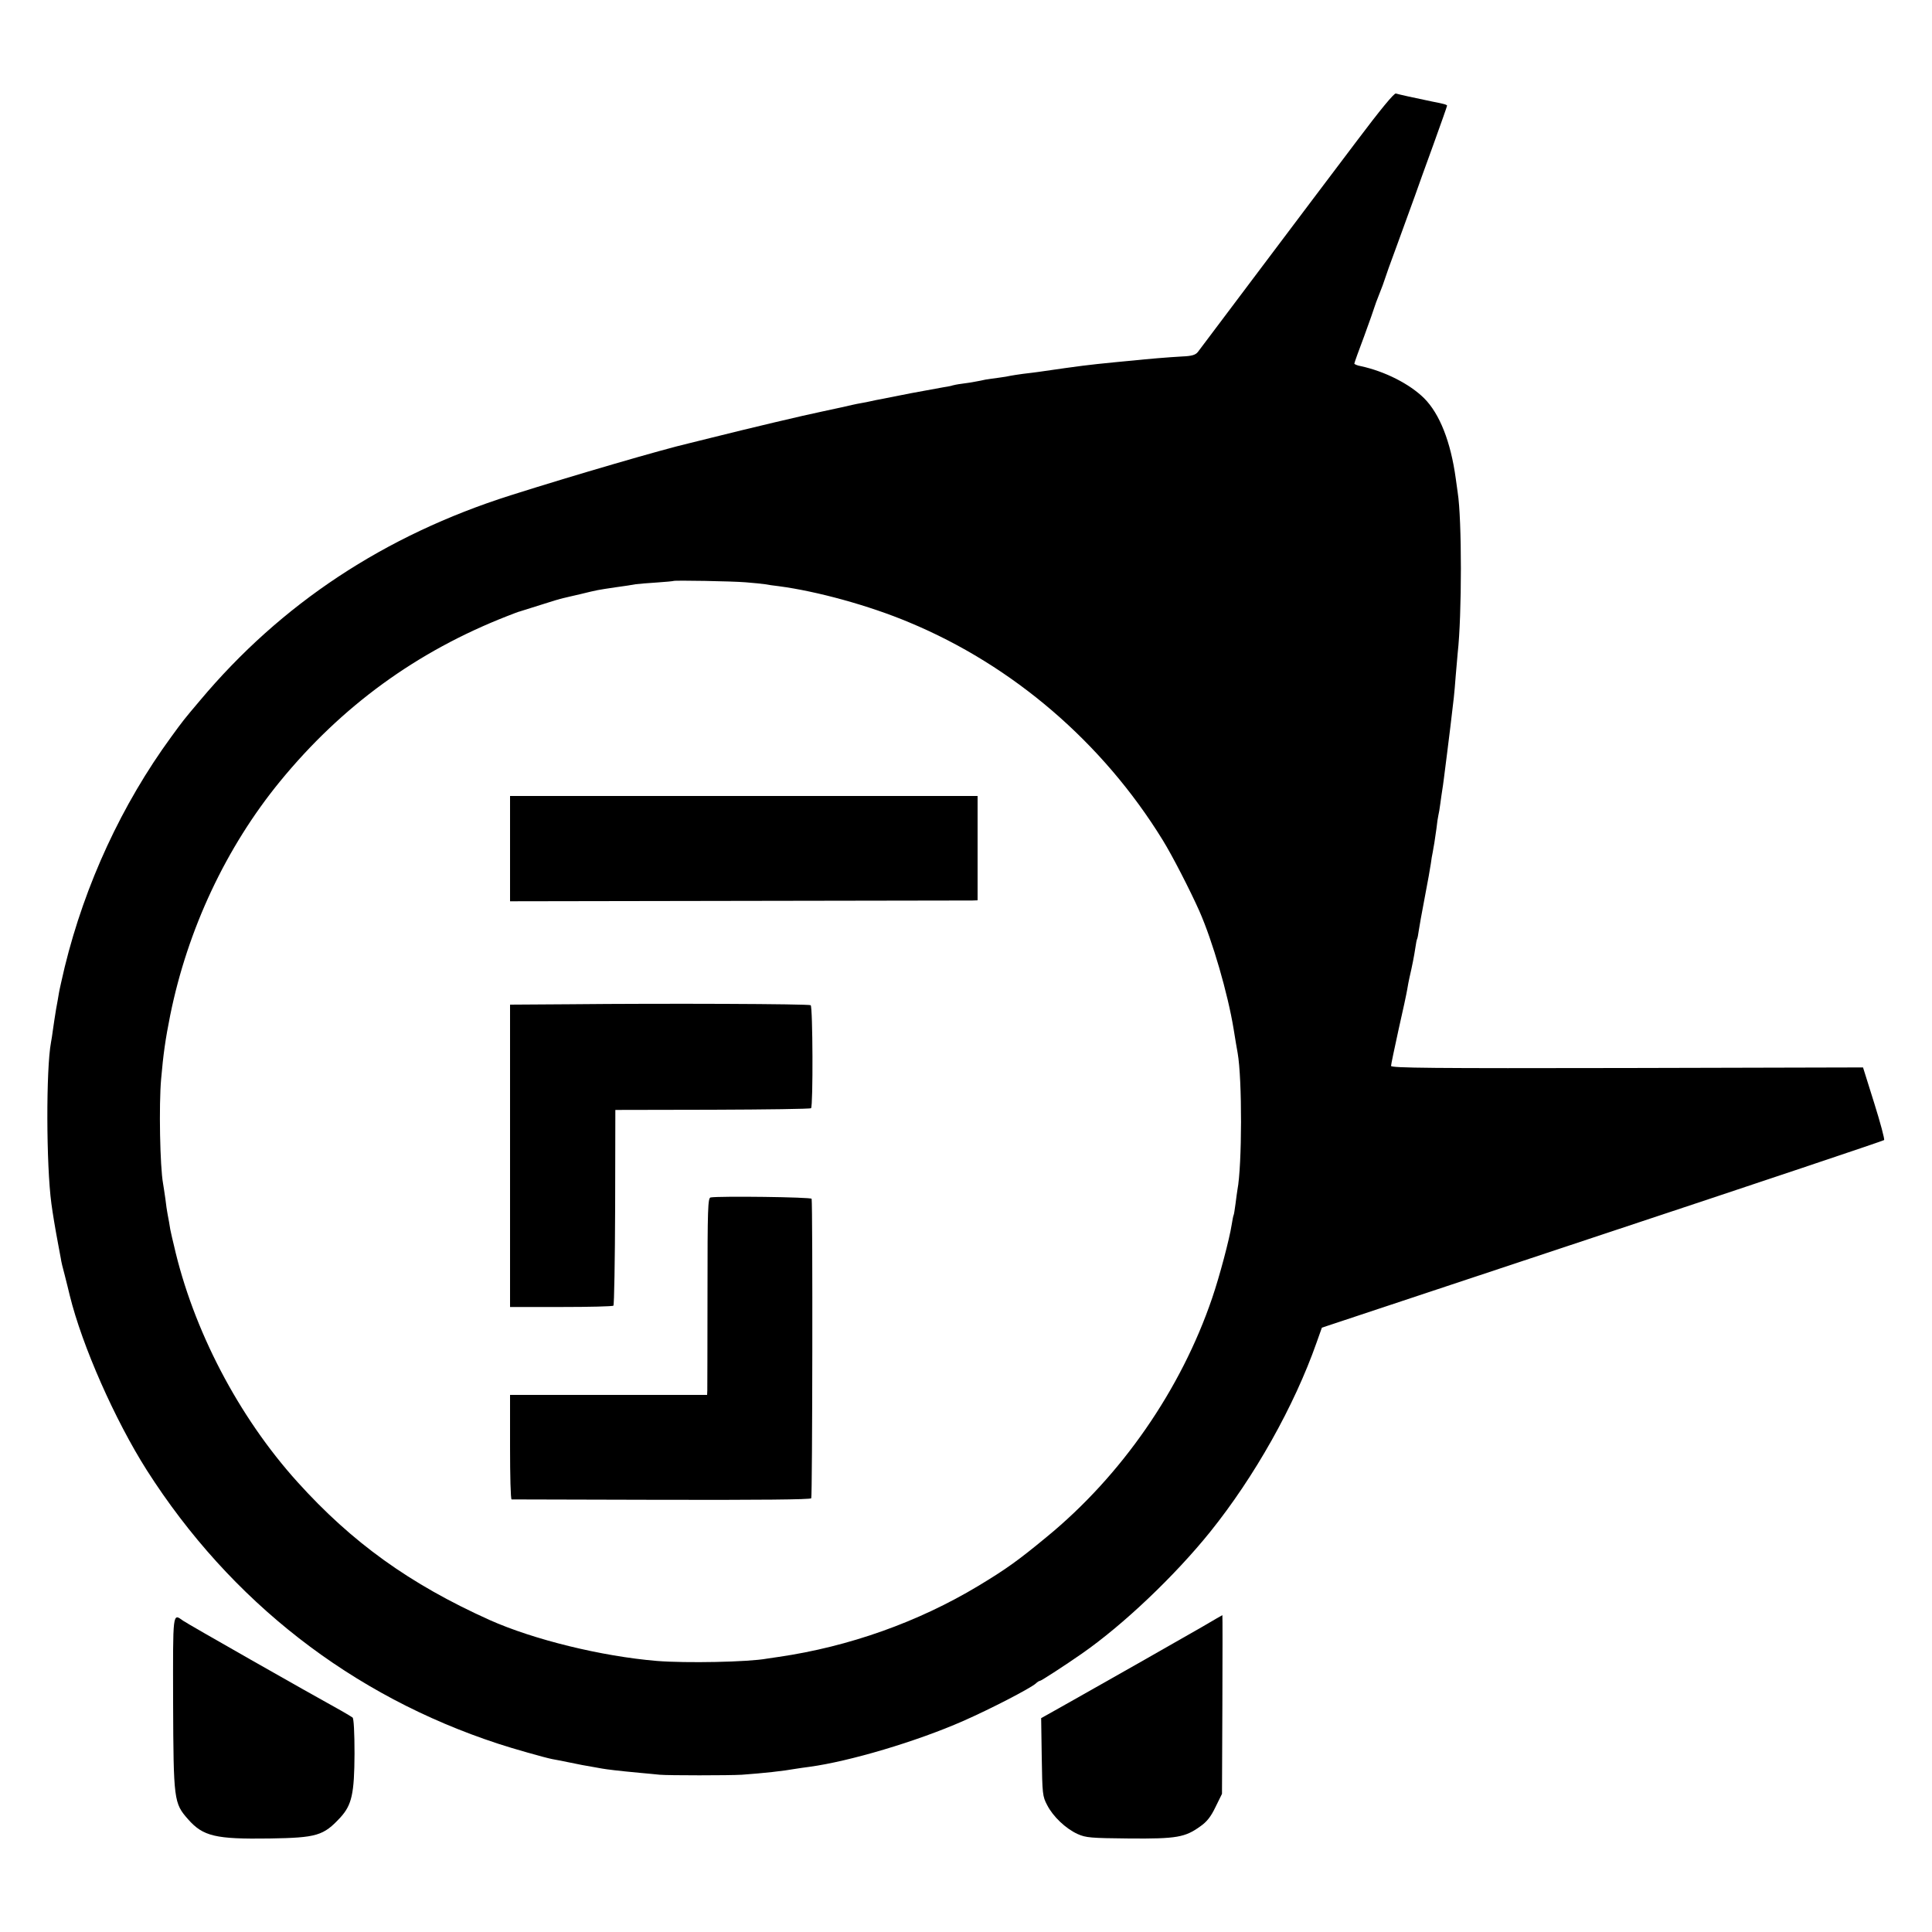
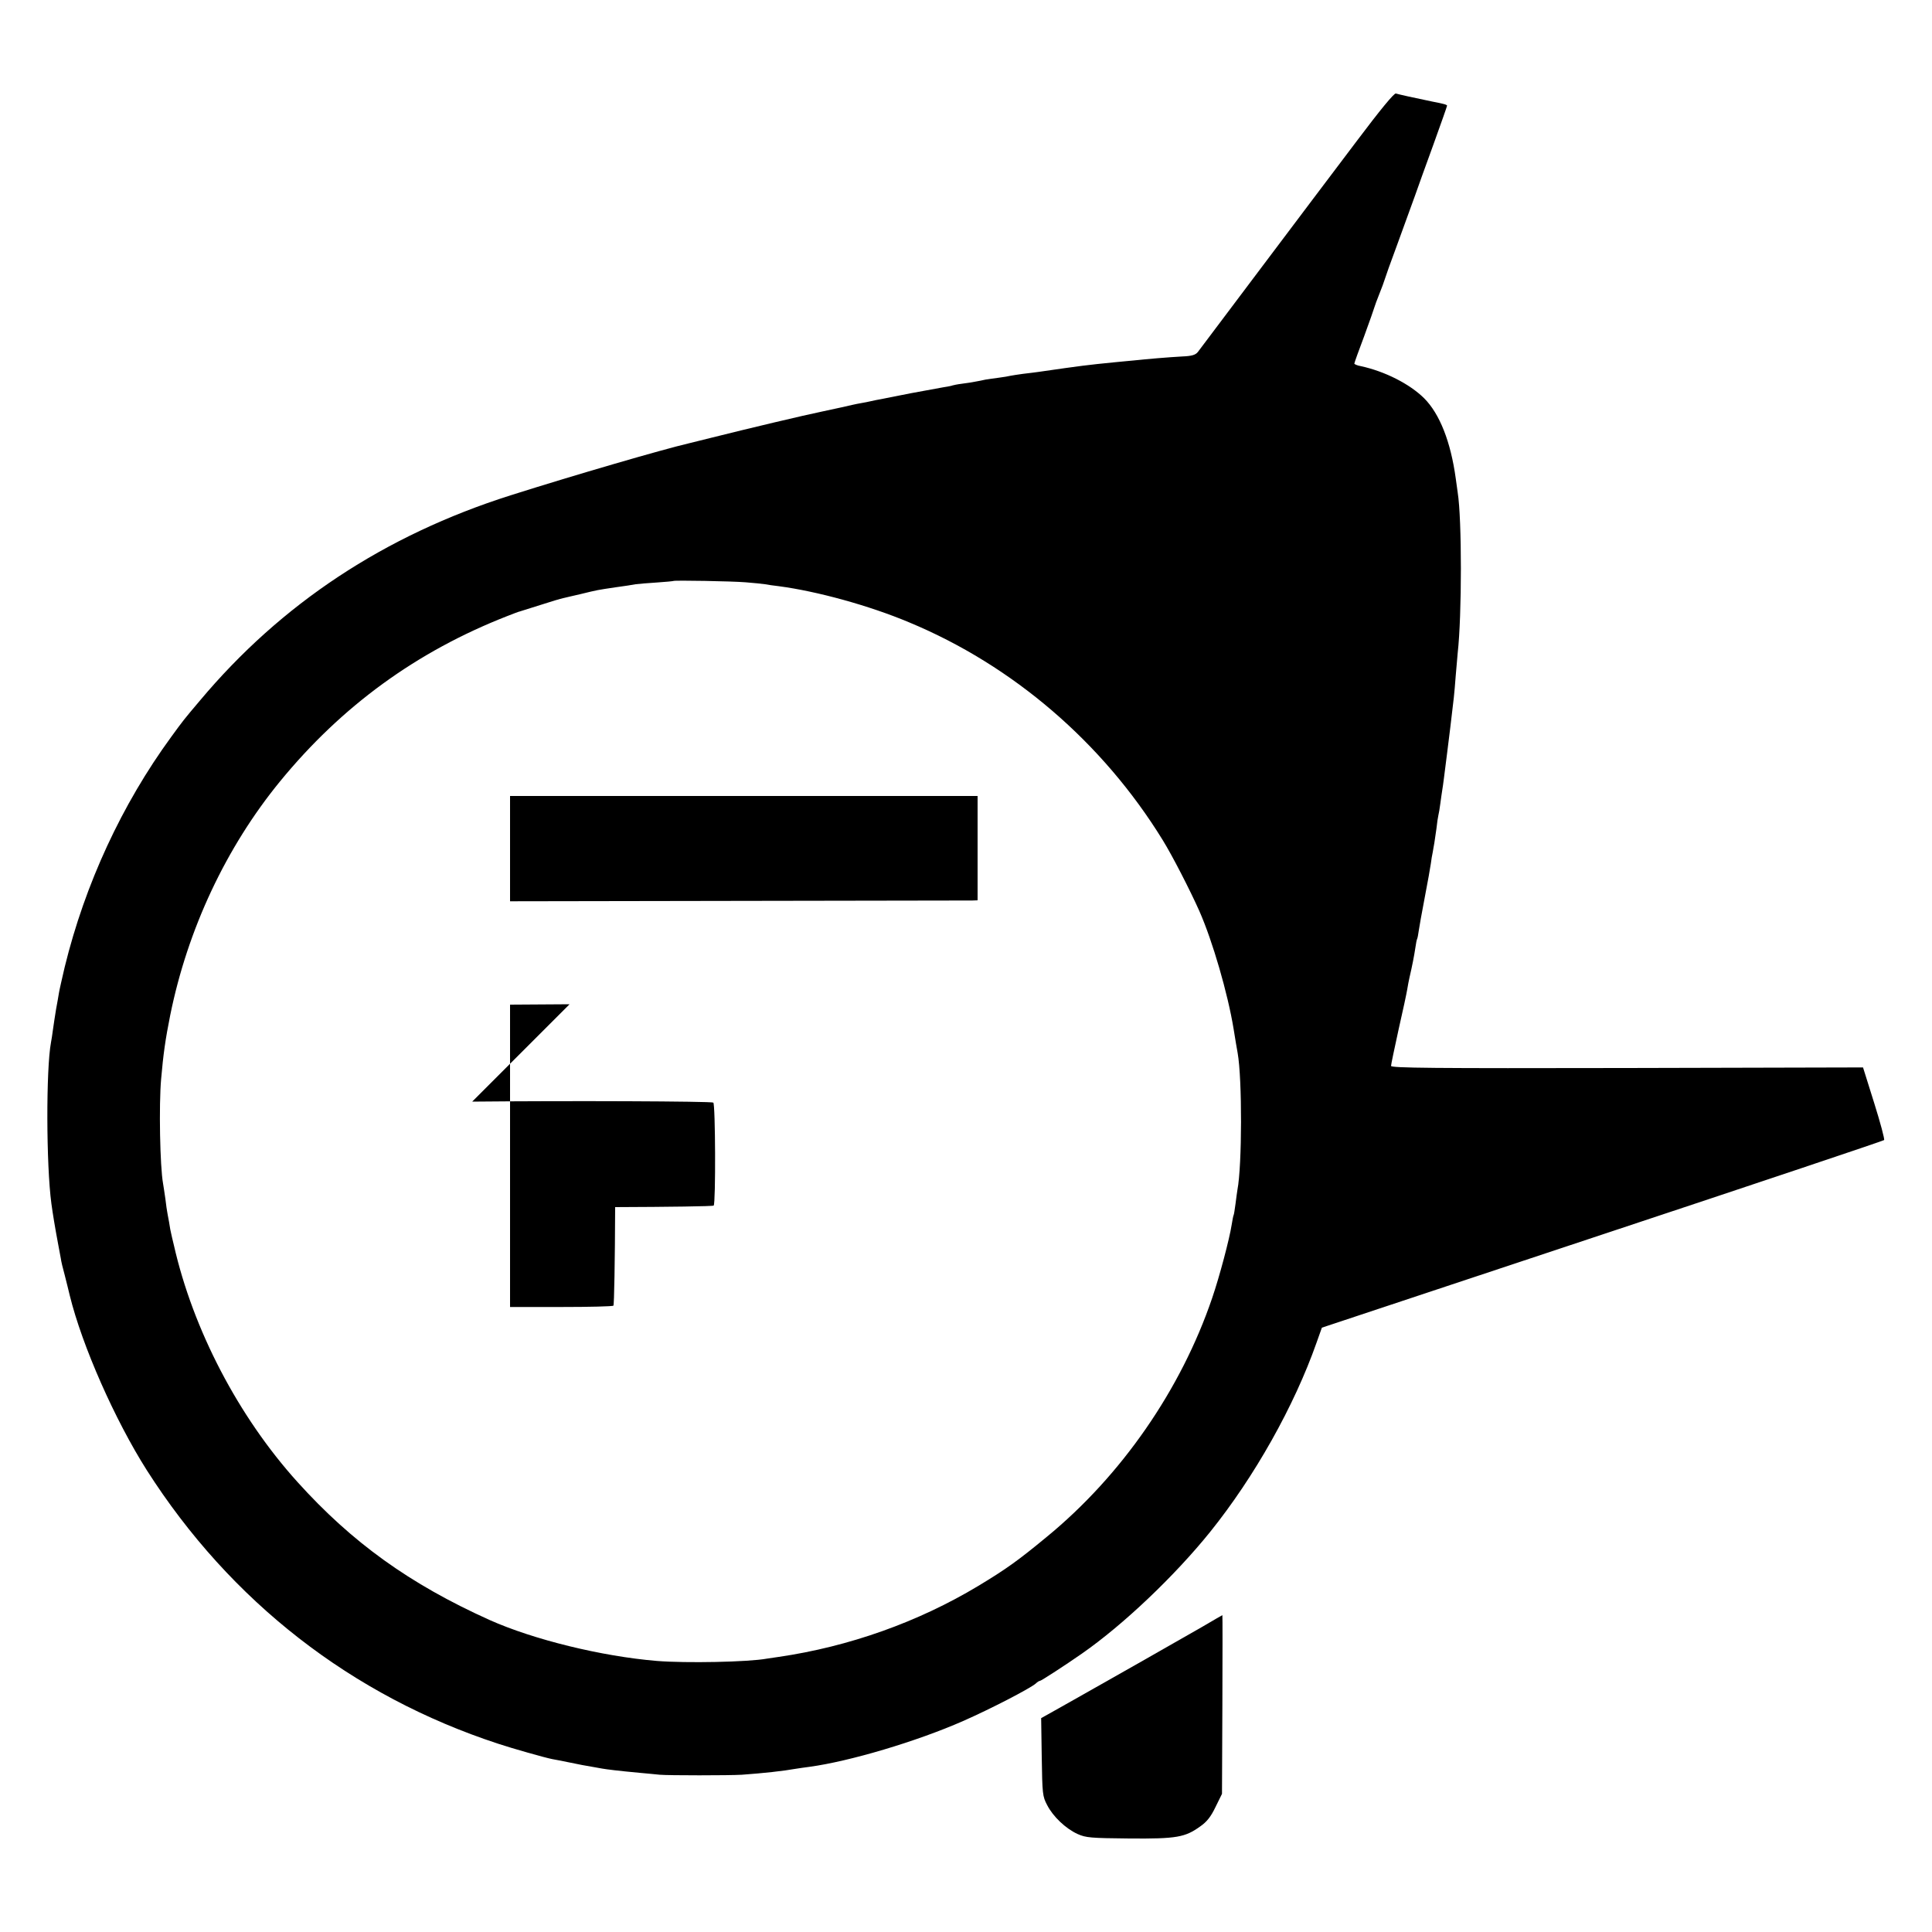
<svg xmlns="http://www.w3.org/2000/svg" version="1.0" width="1000pt" height="1000pt" viewBox="0 0 1000 1000" preserveAspectRatio="xMidYMid meet">
  <g transform="translate(0,1000) scale(0.1,-0.1)" fill="#000000" stroke="none">
    <path d="M7021 9268 c-105 -139 -330 -437 -499 -662 -169 -225 -314 -418 -322 -428 -12 -15 -31 -21 -80 -23 -73 -4 -180 -13 -255 -21 -27 -2 -70 -7 -95 -9 -141 -14 -167 -17 -395 -50 -16 -2 -52 -7 -80 -10 -27 -4 -57 -8 -65 -10 -8 -2 -35 -7 -60 -10 -25 -3 -56 -8 -70 -10 -14 -3 -36 -8 -50 -10 -14 -3 -45 -8 -70 -11 -25 -3 -47 -8 -50 -9 -3 -2 -25 -6 -50 -10 -24 -4 -100 -18 -169 -31 -70 -14 -137 -27 -151 -30 -14 -2 -36 -7 -50 -10 -14 -3 -36 -8 -50 -10 -14 -2 -36 -7 -50 -10 -43 -10 -52 -12 -150 -33 -98 -20 -396 -91 -575 -136 -55 -14 -109 -27 -121 -30 -130 -30 -591 -164 -922 -269 -652 -207 -1187 -561 -1607 -1062 -84 -99 -89 -106 -148 -187 -256 -350 -447 -763 -552 -1192 -14 -60 -28 -121 -30 -135 -2 -14 -9 -52 -15 -85 -5 -33 -13 -80 -16 -105 -3 -25 -8 -54 -10 -65 -26 -138 -25 -636 2 -835 7 -52 19 -125 35 -210 6 -30 12 -64 14 -75 1 -11 10 -49 20 -85 9 -36 21 -83 26 -105 64 -261 234 -645 399 -905 433 -679 1061 -1168 1820 -1416 72 -24 242 -72 278 -79 9 -1 51 -10 92 -18 41 -9 91 -18 110 -21 19 -3 44 -8 56 -10 22 -4 85 -12 194 -22 36 -3 83 -8 105 -10 46 -4 358 -4 425 0 111 8 213 19 280 31 14 2 45 7 70 10 207 28 554 131 795 237 143 63 344 167 376 194 8 8 18 14 22 14 6 0 131 81 217 141 214 149 479 401 663 629 230 286 436 652 552 982 l27 76 1451 482 c799 265 1455 485 1459 489 4 3 -19 89 -51 191 l-58 185 -1222 -3 c-1010 -2 -1221 0 -1221 11 0 7 18 92 39 188 22 96 42 190 45 209 3 19 8 45 11 58 15 65 24 111 31 157 3 22 7 42 9 45 2 3 6 24 9 46 4 22 8 49 10 59 3 17 18 95 41 220 3 17 8 46 11 65 2 19 7 46 10 60 2 14 6 34 8 46 2 12 7 45 11 75 3 30 8 61 10 69 2 8 7 35 10 60 3 25 8 56 10 70 5 29 10 73 25 190 18 144 19 153 25 205 3 28 8 66 10 85 2 19 7 71 10 115 4 44 8 96 10 115 22 196 22 693 0 831 -2 13 -6 46 -10 72 -26 190 -83 335 -164 416 -75 74 -203 139 -328 166 -18 3 -33 10 -33 13 0 4 23 68 51 142 27 74 51 142 53 150 2 8 14 40 26 70 12 30 24 62 26 70 2 8 33 96 70 195 36 99 76 209 89 245 12 36 55 153 94 261 39 108 71 199 71 202 0 5 -17 10 -75 21 -88 18 -178 38 -190 42 -8 4 -80 -83 -204 -248z m-3161 -2282 c41 -3 86 -8 100 -10 14 -3 45 -7 70 -10 198 -26 468 -100 675 -187 537 -223 1002 -622 1313 -1127 49 -79 142 -260 190 -368 68 -154 147 -426 177 -609 9 -55 18 -111 21 -125 24 -135 23 -583 -1 -708 -2 -10 -6 -43 -10 -73 -4 -30 -8 -56 -10 -59 -2 -3 -6 -26 -10 -50 -11 -71 -62 -265 -101 -379 -161 -473 -469 -918 -855 -1235 -149 -123 -210 -167 -356 -255 -311 -187 -669 -314 -1032 -367 -25 -4 -53 -8 -61 -9 -98 -18 -420 -24 -570 -12 -288 24 -640 111 -866 212 -413 186 -712 401 -995 715 -305 338 -540 788 -639 1225 -7 28 -13 55 -14 60 -2 6 -7 33 -11 60 -5 28 -10 52 -10 55 -1 3 -5 32 -9 65 -5 33 -10 69 -12 79 -16 87 -22 407 -10 541 11 127 22 206 47 330 90 445 289 869 568 1210 320 391 708 673 1176 856 33 13 62 24 65 24 3 1 50 16 105 33 55 18 109 34 120 36 11 3 52 12 90 21 90 22 86 21 180 35 44 6 91 13 105 16 14 2 63 6 110 9 46 3 85 7 86 8 5 4 303 -1 374 -7z" />
    <path d="M2640 5608 l0 -273 1183 2 c650 1 1194 2 1210 2 l27 1 0 270 0 270 -1210 0 -1210 0 0 -272z" />
-     <path d="M2948 4802 l-308 -2 0 -783 0 -782 264 0 c145 0 268 3 271 7 4 4 8 234 9 510 l1 503 503 1 c276 1 506 4 510 8 11 11 9 527 -2 533 -10 7 -751 10 -1248 5z" />
-     <path d="M3678 3802 c-14 -3 -16 -55 -16 -490 0 -268 -1 -497 -1 -509 l-1 -23 -510 0 -510 0 0 -270 c0 -148 3 -270 8 -271 4 0 353 -1 775 -2 503 -1 771 1 776 8 6 8 8 1506 2 1550 -1 9 -479 15 -523 7z" />
+     <path d="M2948 4802 l-308 -2 0 -783 0 -782 264 0 c145 0 268 3 271 7 4 4 8 234 9 510 c276 1 506 4 510 8 11 11 9 527 -2 533 -10 7 -751 10 -1248 5z" />
    <path d="M6220 1578 c-92 -53 -563 -321 -660 -375 -19 -11 -66 -37 -103 -58 l-68 -38 3 -201 c3 -191 4 -204 28 -249 30 -59 96 -122 158 -150 43 -19 66 -21 267 -23 246 -2 289 6 368 63 33 23 54 49 78 99 l34 69 2 462 c1 255 1 463 0 463 -1 0 -49 -28 -107 -62z" />
-     <path d="M896 1186 c2 -505 4 -519 77 -602 78 -89 143 -104 422 -100 245 4 279 14 367 109 59 65 72 123 73 330 0 110 -4 182 -10 187 -5 4 -32 20 -60 36 -174 96 -795 449 -817 465 -55 39 -53 55 -52 -425z" />
  </g>
</svg>